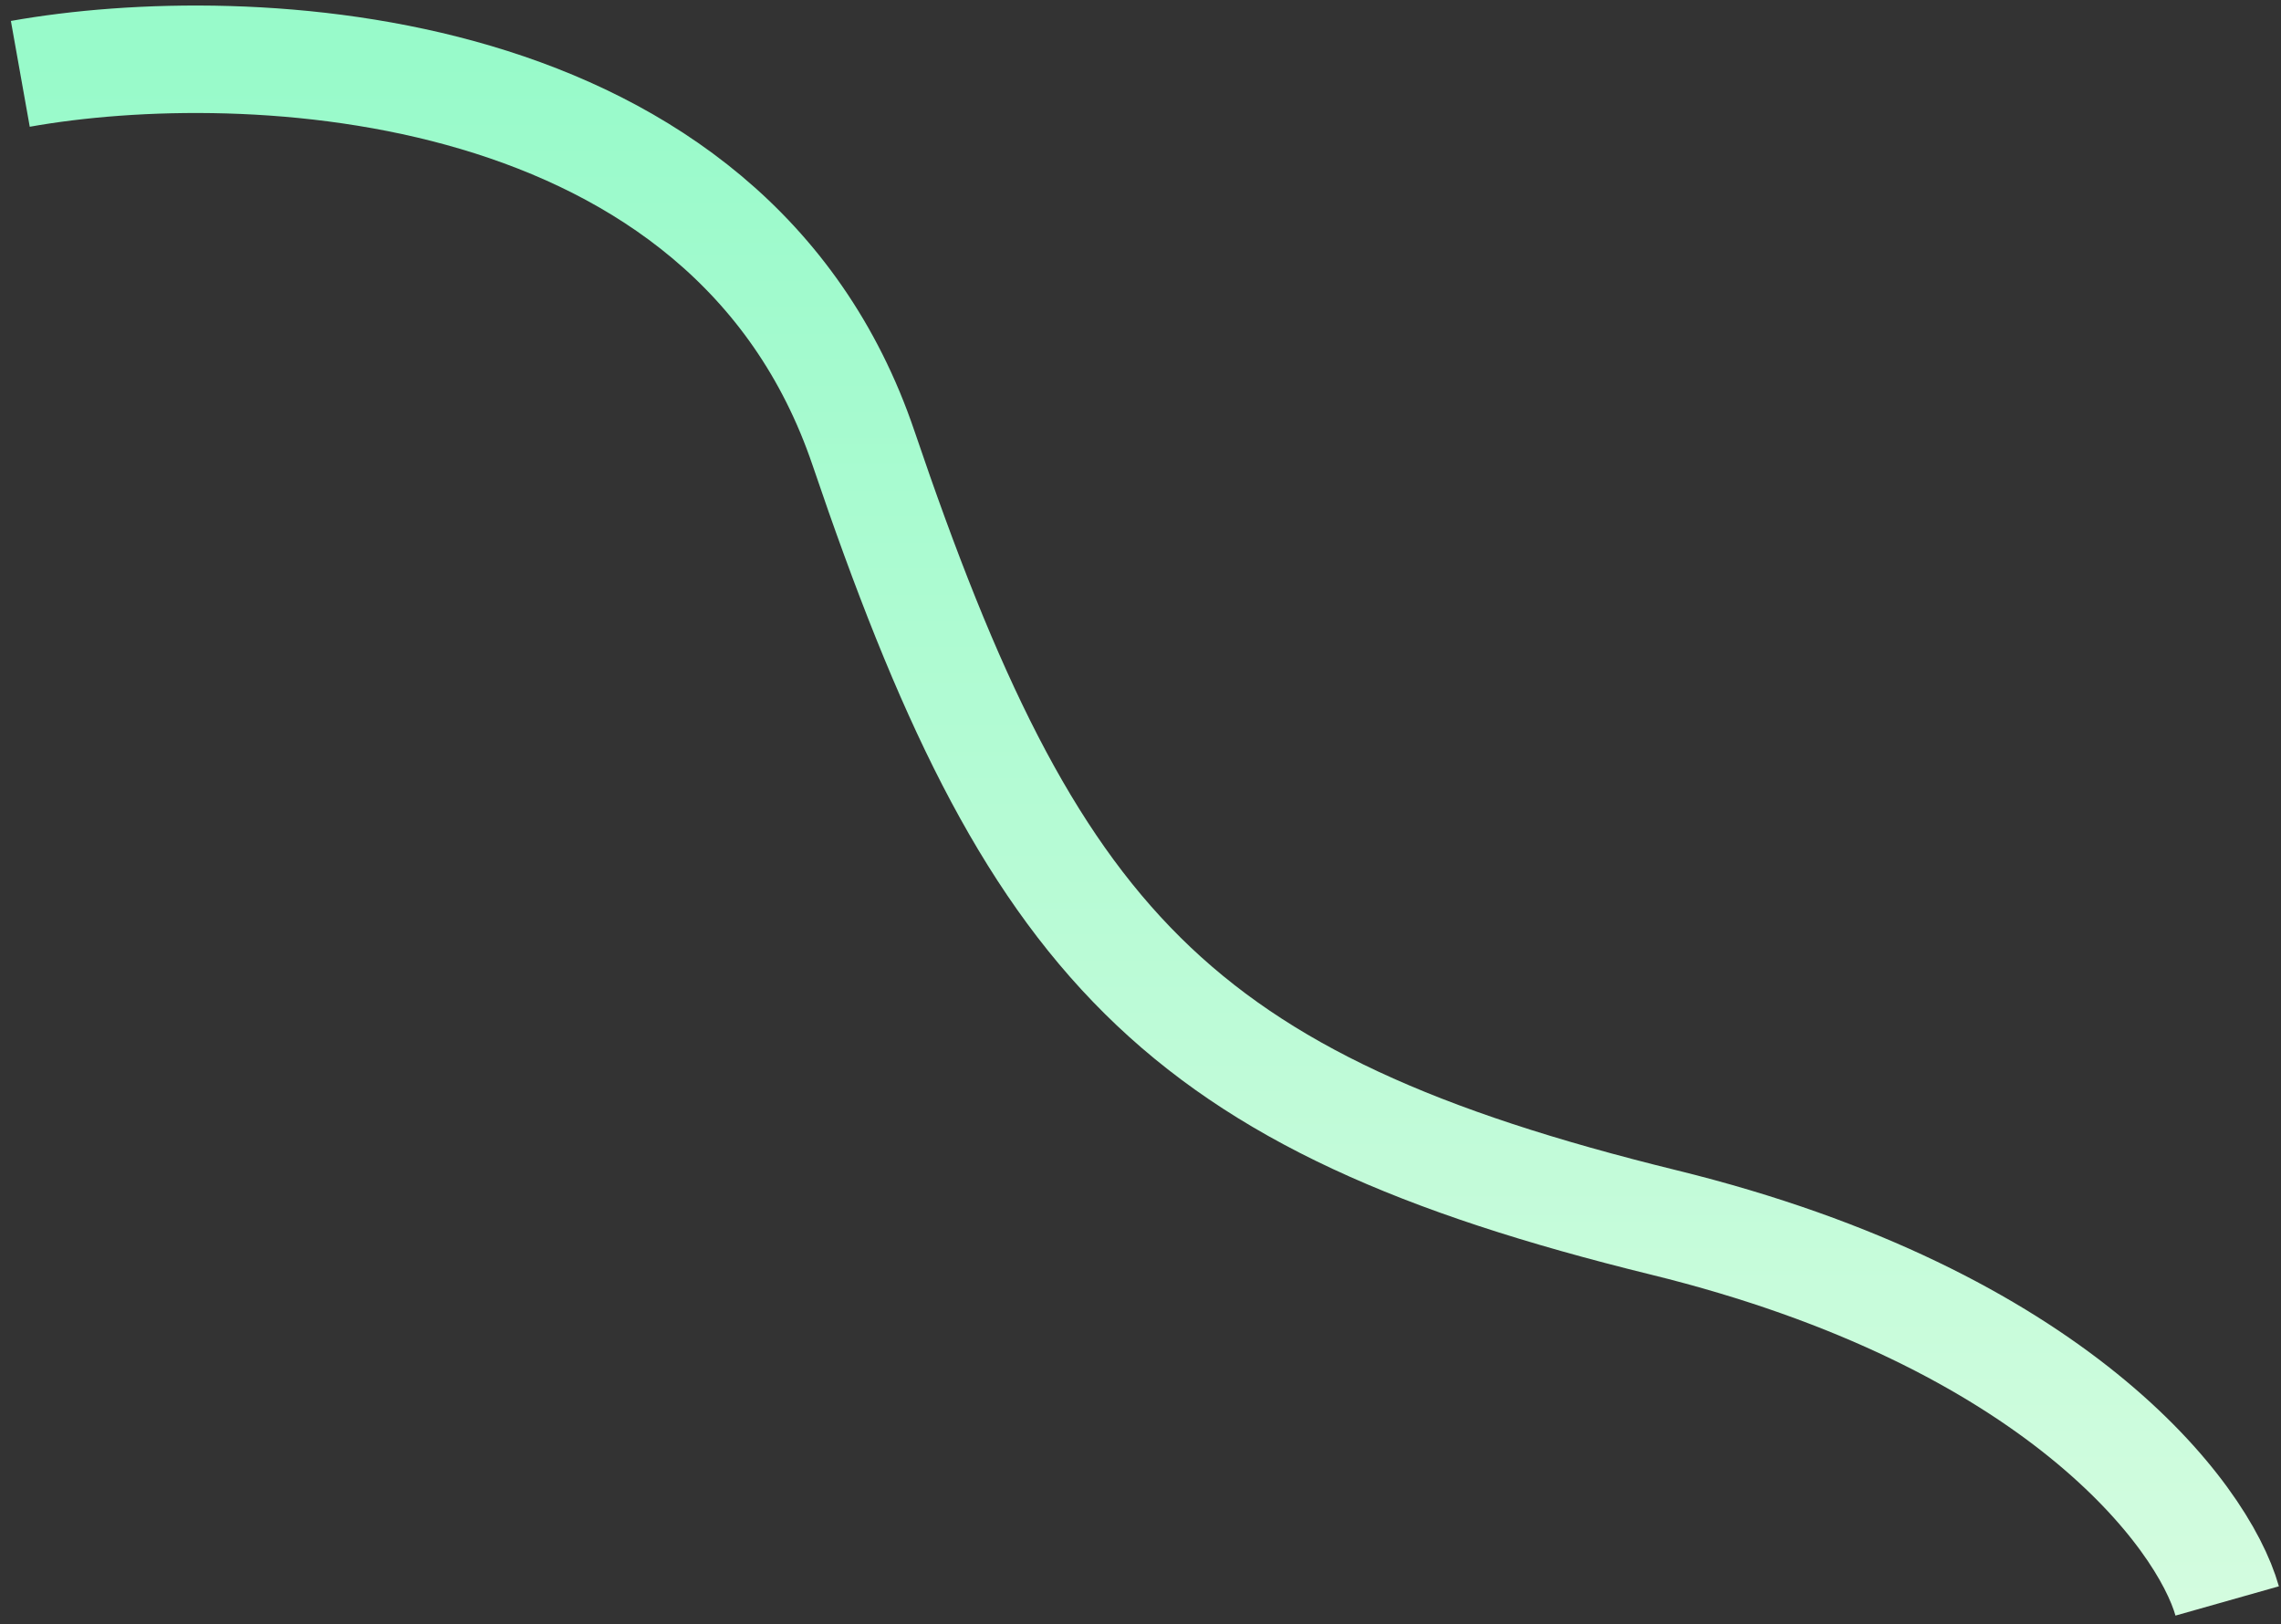
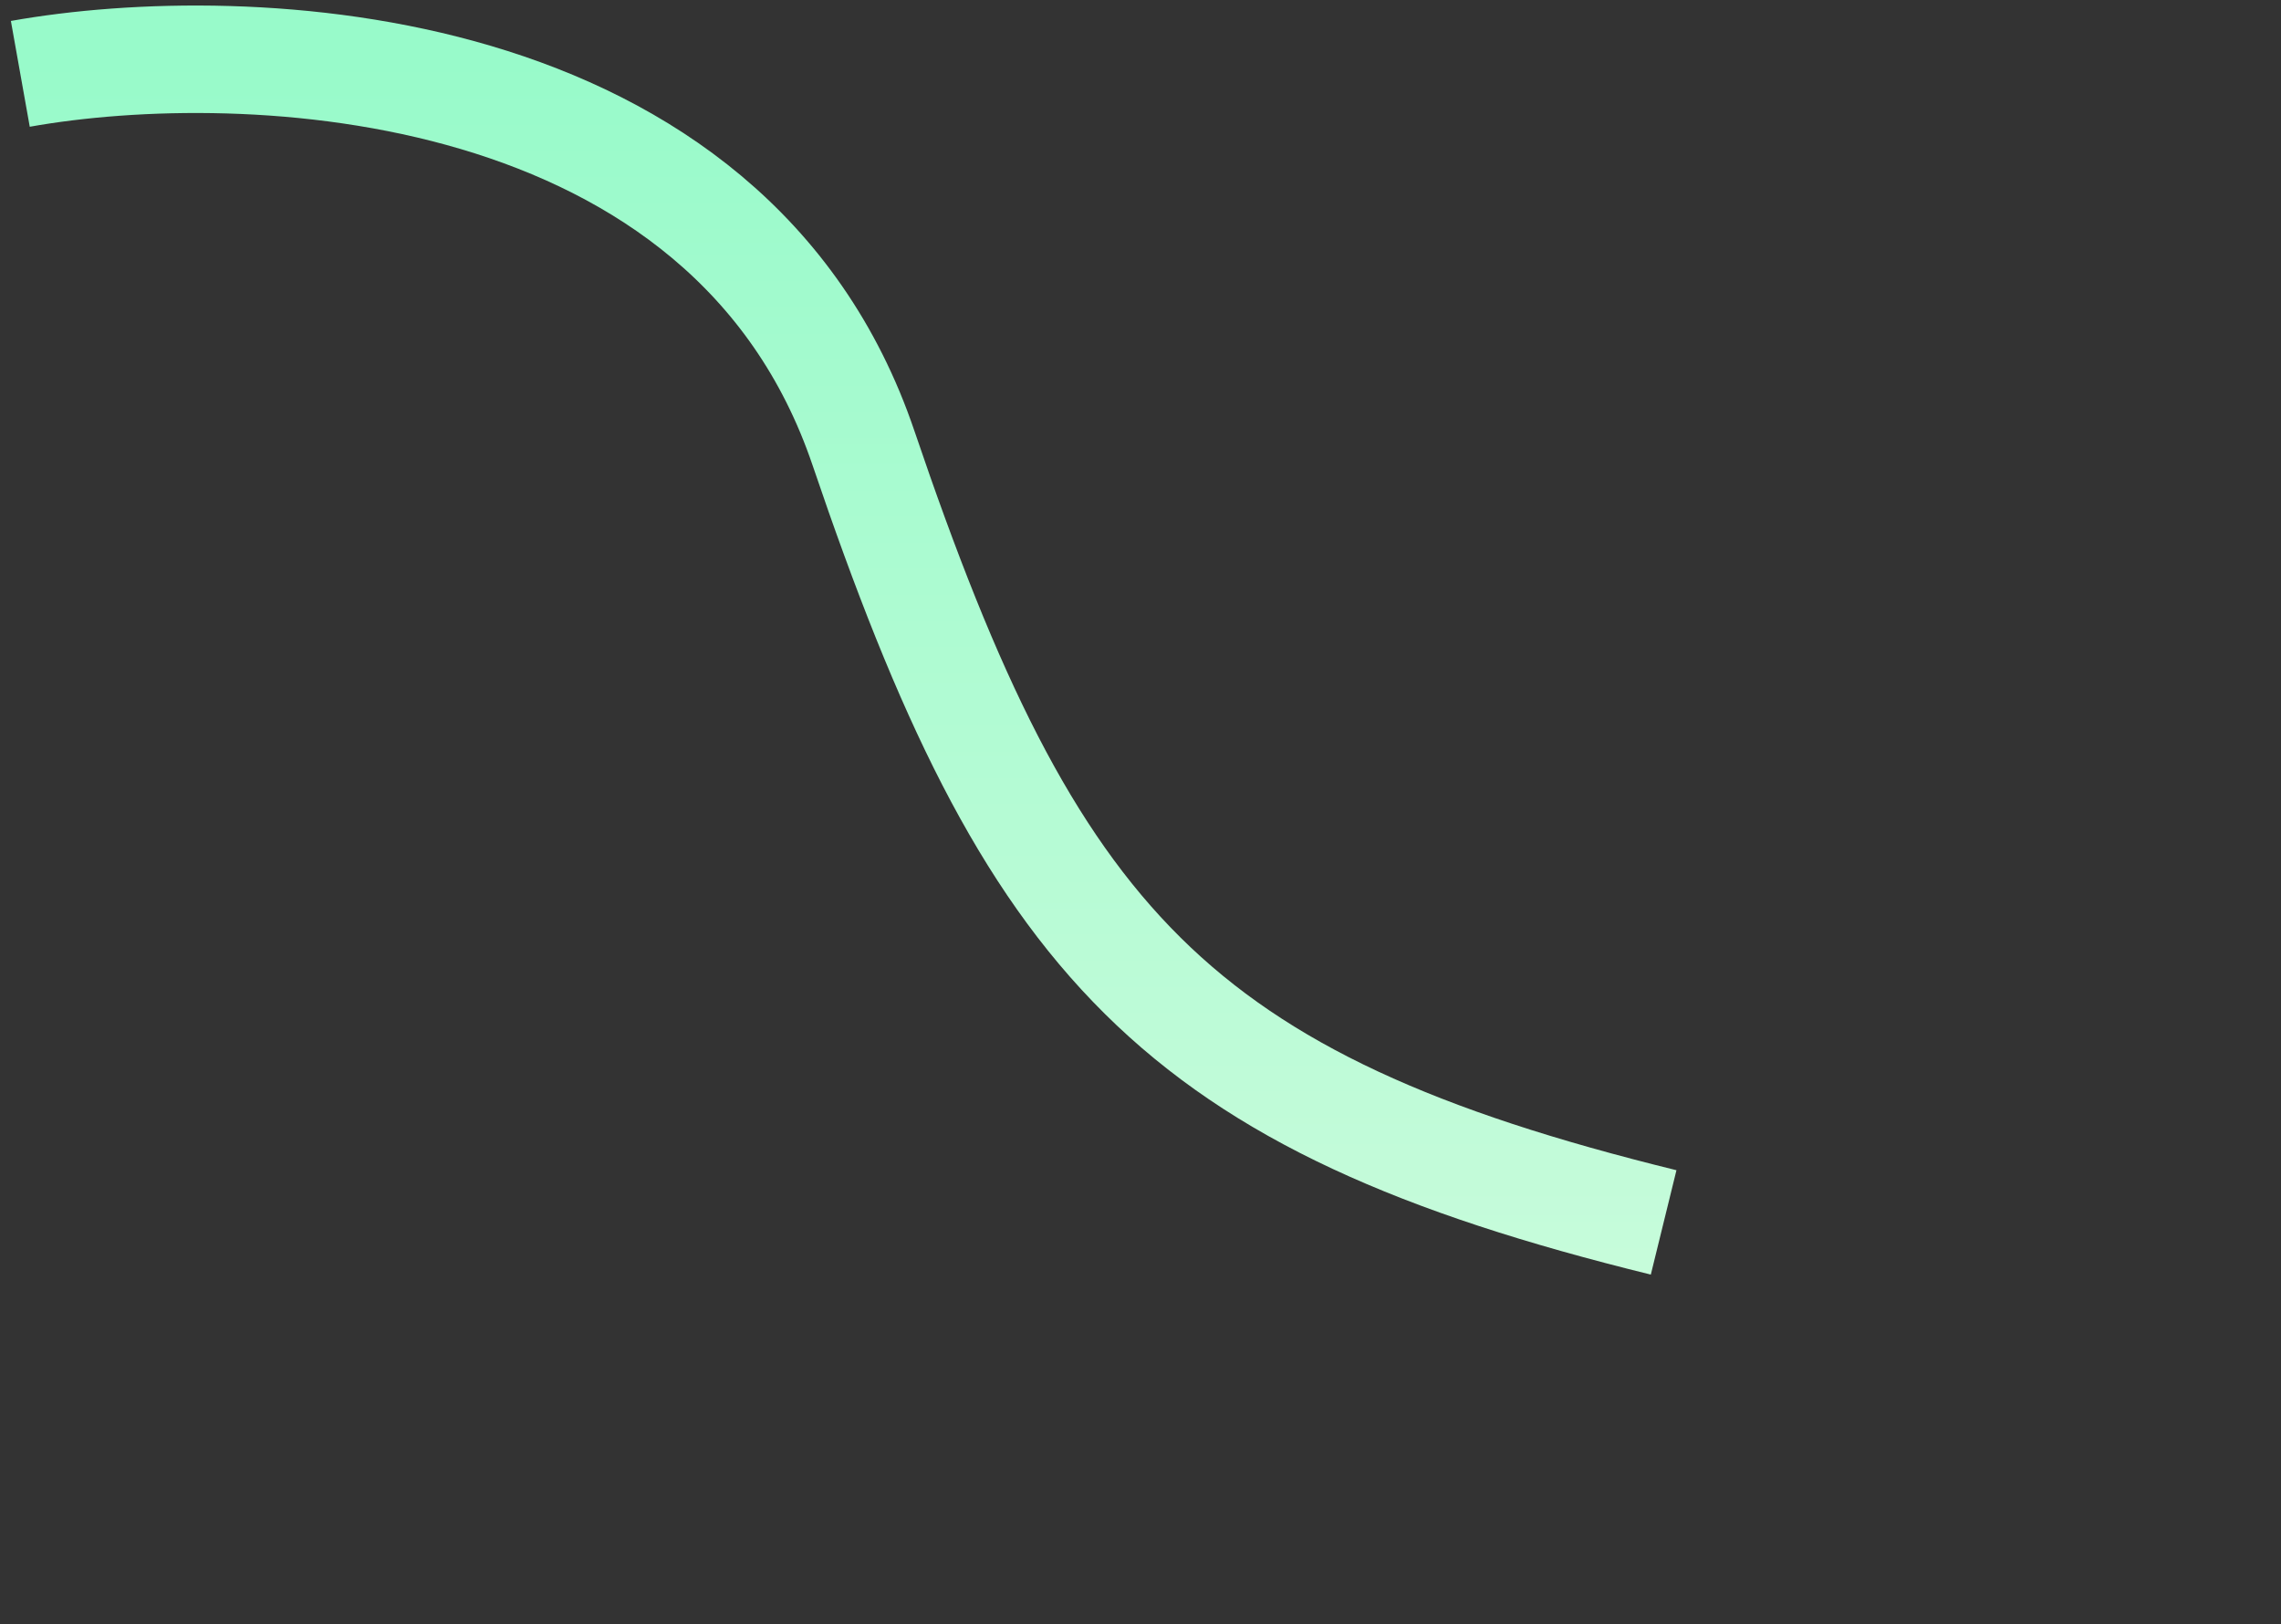
<svg xmlns="http://www.w3.org/2000/svg" width="191" height="136" viewBox="0 0 191 136" fill="none">
  <rect x="0" y="0" width="191" height="136" fill="#333333" stroke="none" />
-   <path d="M1.701 6.184C20.553 2.822 61.066 4.383 72.305 37.523C86.353 78.949 98.24 92.277 139.305 102.363C172.157 110.432 184.453 126.858 186.494 134.062" stroke="url(#paint0_linear_176_2)" stroke-width="9" />
+   <path d="M1.701 6.184C20.553 2.822 61.066 4.383 72.305 37.523C86.353 78.949 98.24 92.277 139.305 102.363" stroke="url(#paint0_linear_176_2)" stroke-width="9" />
  <defs>
    <linearGradient id="paint0_linear_176_2" x1="94.098" y1="4.963" x2="94.098" y2="134.062" gradientUnits="userSpaceOnUse">
      <stop stop-color="#98FACA" />
      <stop offset="1" stop-color="#D3FCDF" />
    </linearGradient>
  </defs>
</svg>